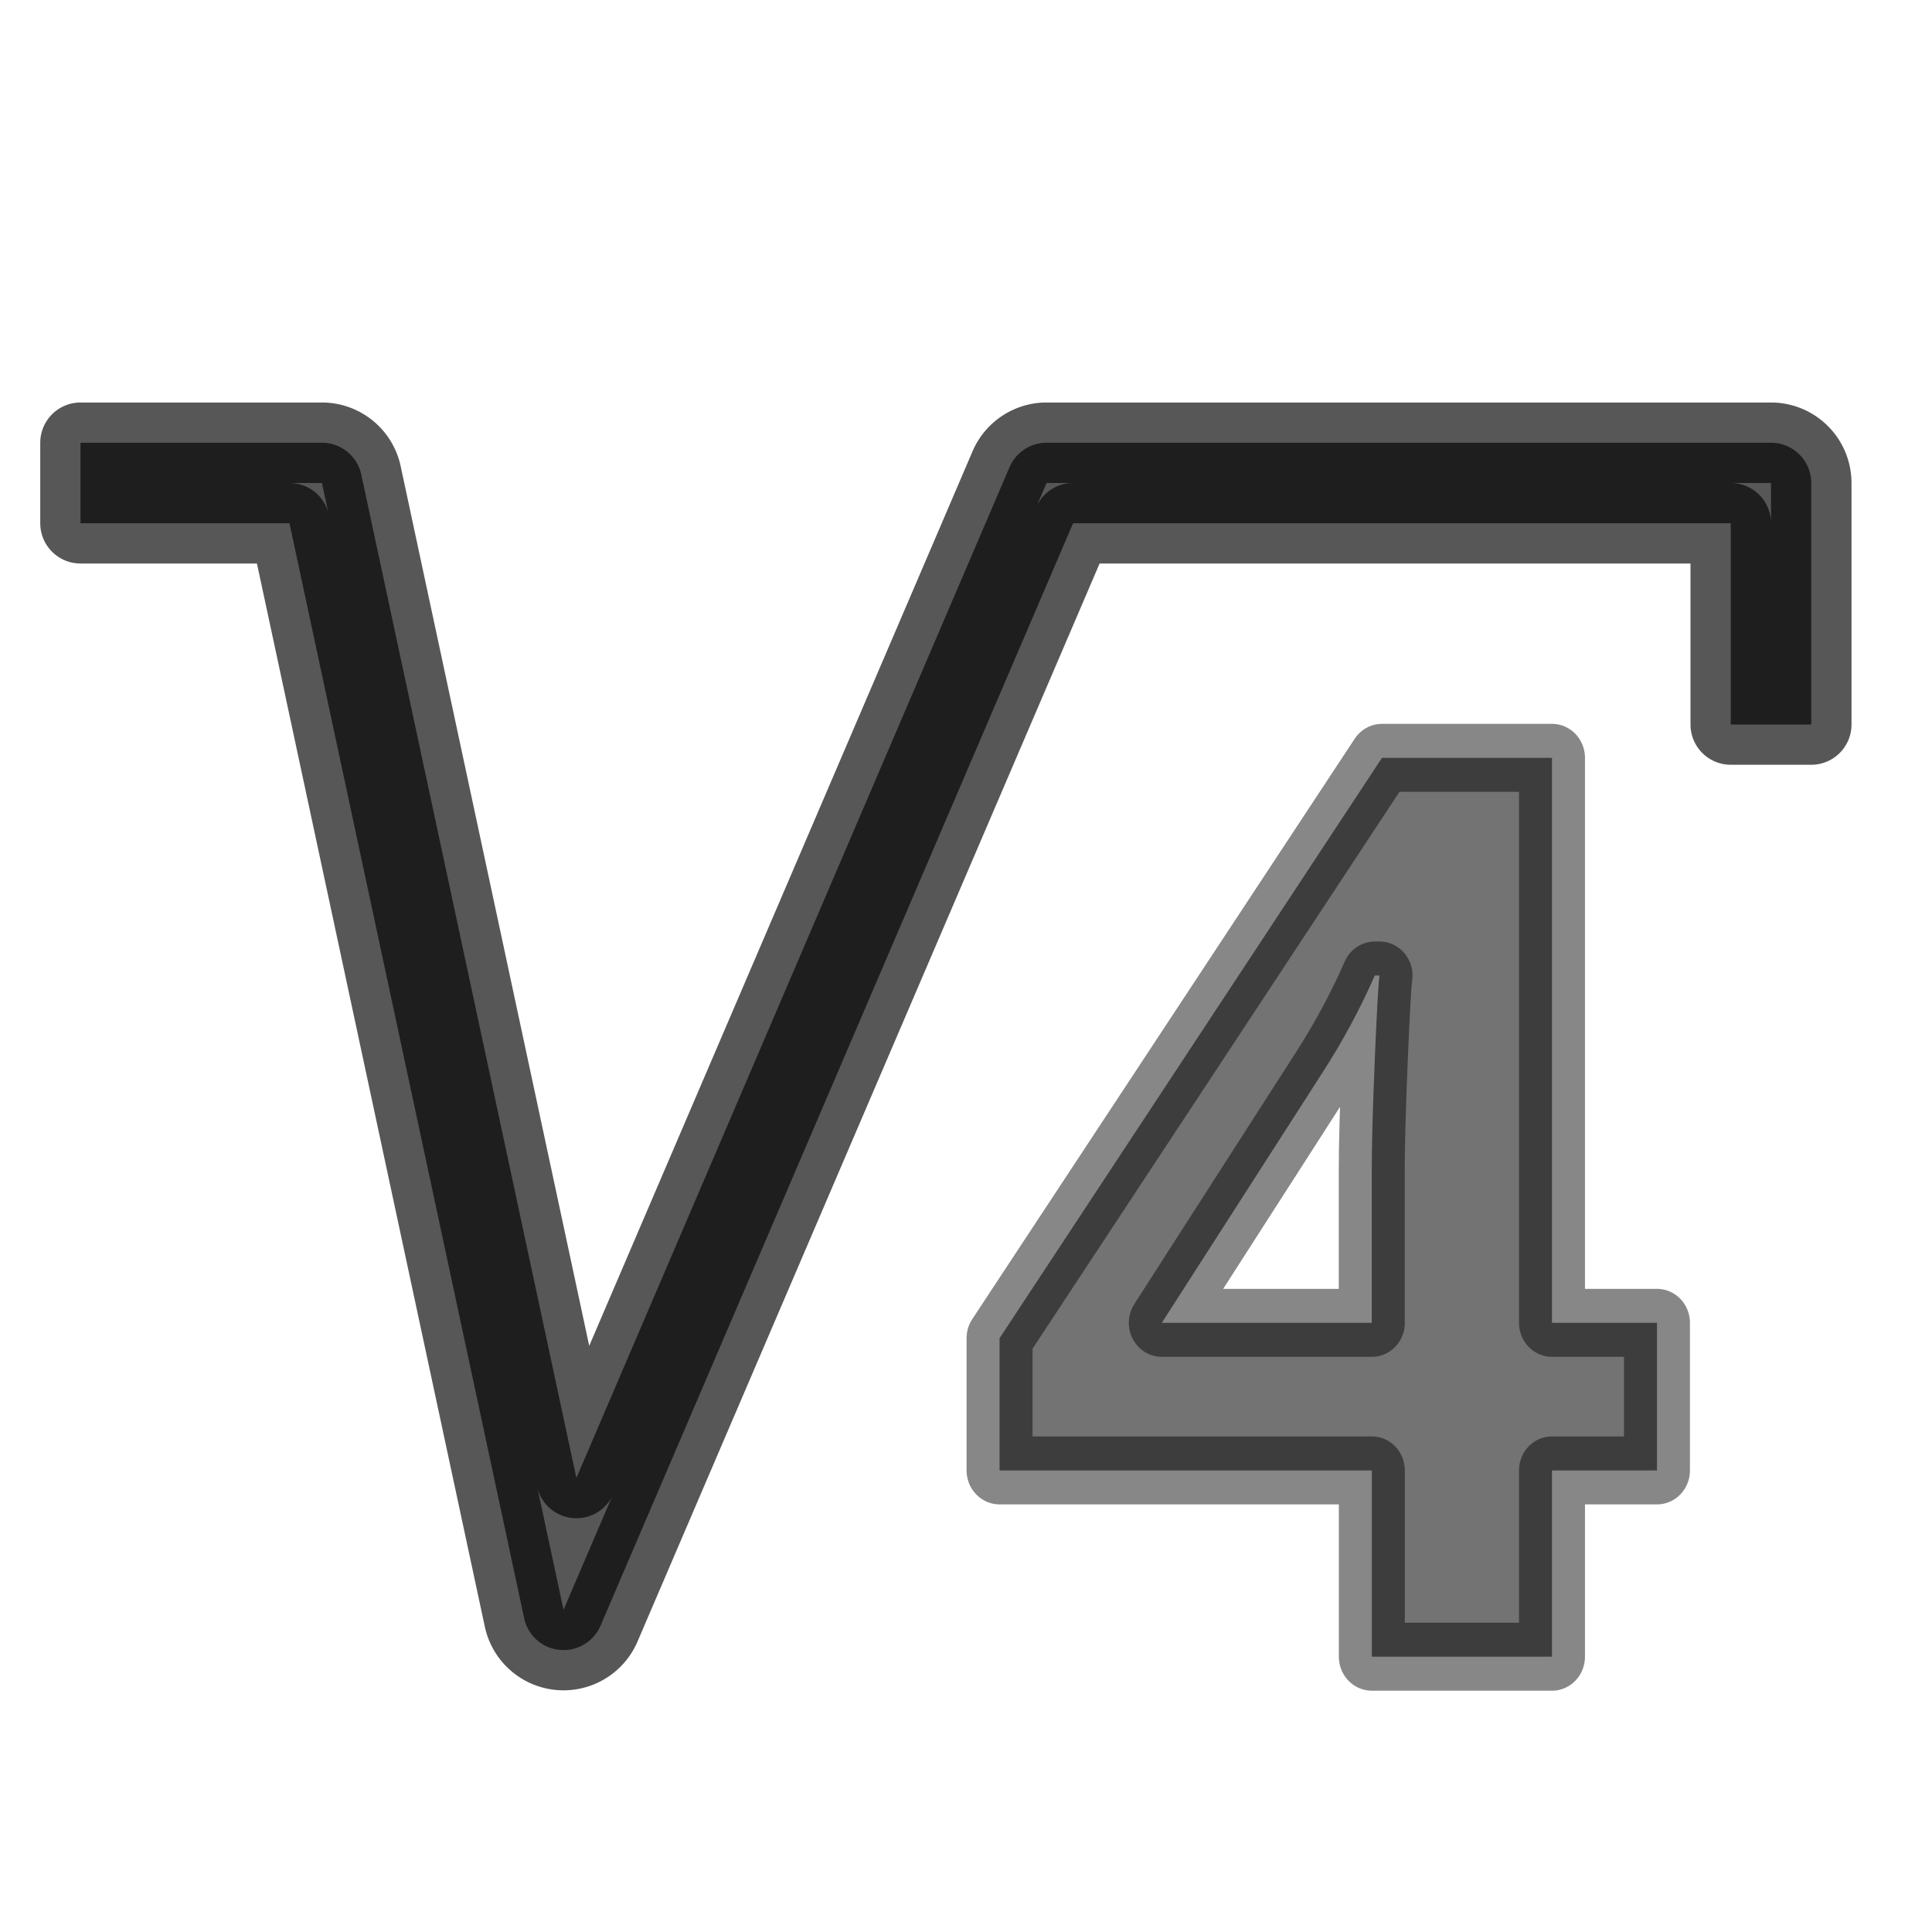
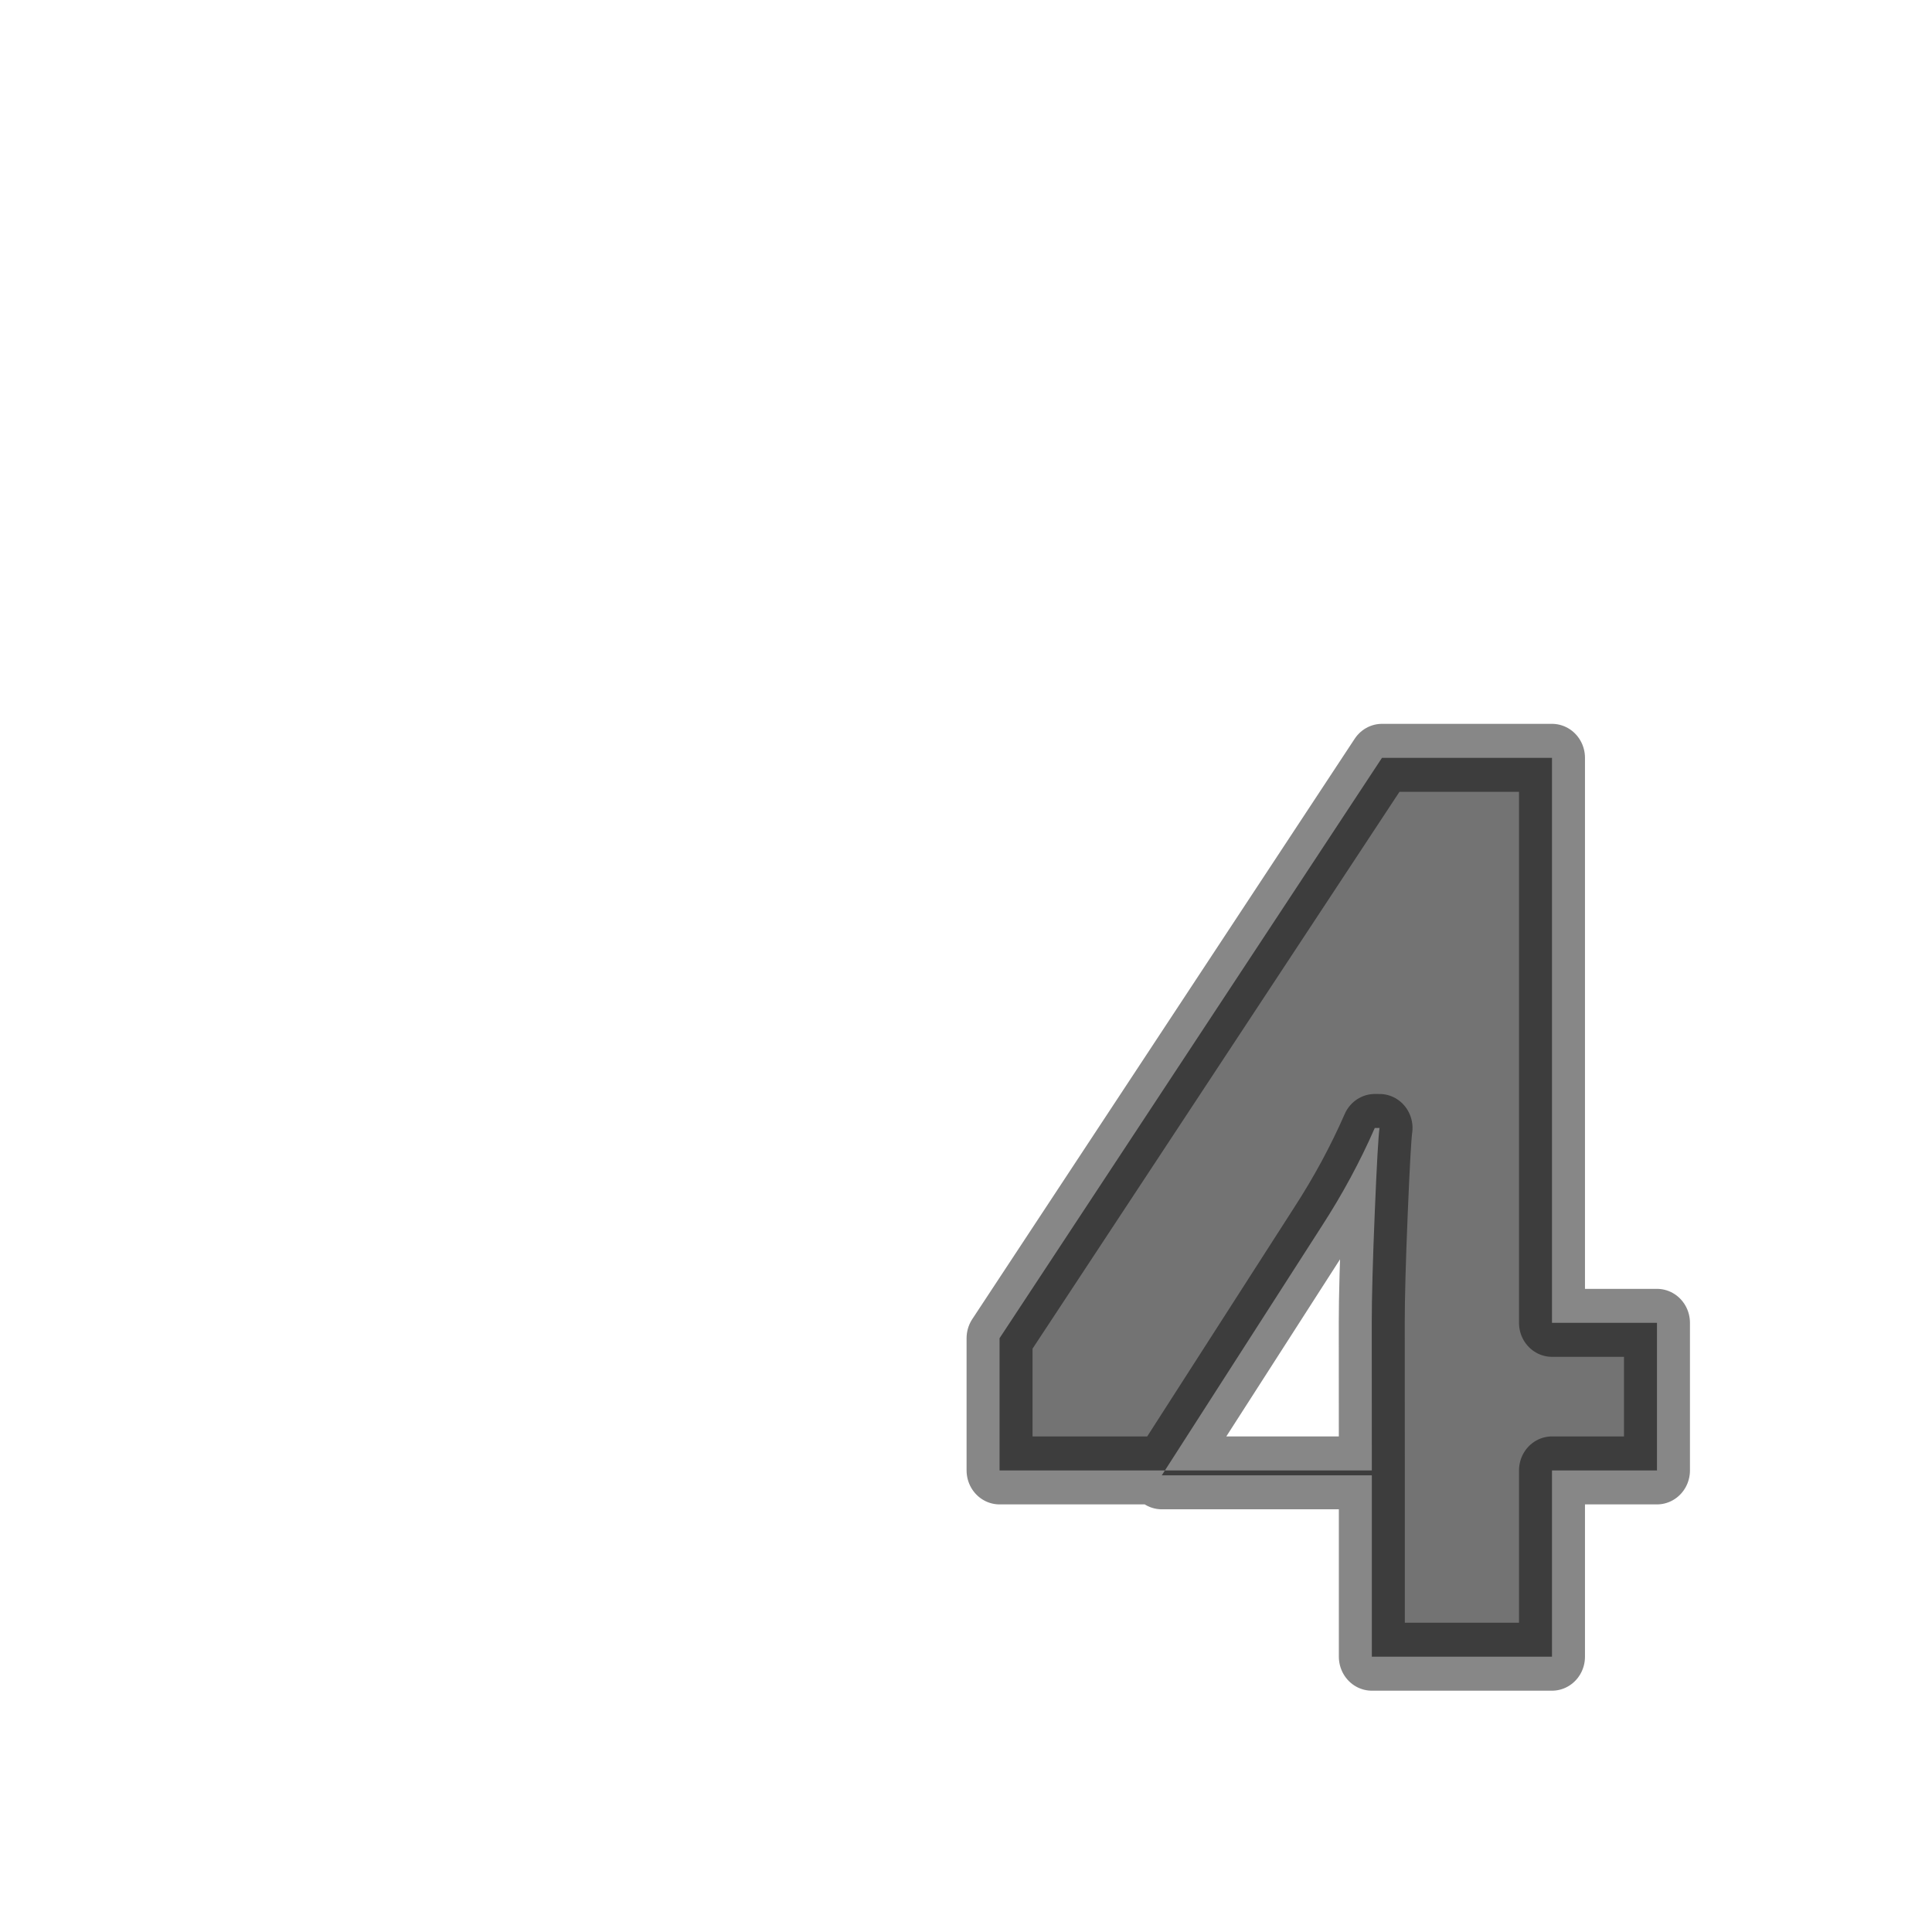
<svg xmlns="http://www.w3.org/2000/svg" height="24" width="24">
  <linearGradient id="a" gradientTransform="matrix(-1.811 0 0 -2.565 -9.208 6.427)" gradientUnits="userSpaceOnUse" x1="16.732" x2="15.634" y1="7.463" y2="21.186">
    <stop offset="0" stop-color="#737373" />
    <stop offset=".262" stop-color="#636363" />
    <stop offset=".705" stop-color="#4b4b4b" />
    <stop offset="1" stop-color="#3f3f3f" />
  </linearGradient>
  <g stroke="#000" stroke-linejoin="round">
-     <path d="m20.897 17.996h-1.324v2.28h-2.272v-2.28h-4.695v-1.618l4.823-7.103h2.144v6.915h1.324zm-3.597-1.806v-1.866q0-.466.038-1.354.038-.888.06-1.031h-.06q-.278.617-.67 1.204l-2.016 3.047h2.649z" fill="url(#a)" stroke="#000" stroke-linecap="round" stroke-opacity=".471" stroke-width=".832" transform="scale(.985 1.015)" />
-     <path d="m1 5.5v1h2.596l2.916 13.605a.5.5 0 0 0 .947.092l5.871-13.697h8.17v2.5h1v-3a.5.5 0 0 0 -.5-.5h-9a.5.5 0 0 0 -.459.303l-5.381 12.557-2.672-12.465a.5.5 0 0 0 -.488-.395z" fill-rule="evenodd" opacity=".66" />
+     <path d="m20.897 17.996h-1.324v2.28h-2.272v-2.28h-4.695v-1.618l4.823-7.103h2.144v6.915h1.324zm-3.597-1.806q0-.466.038-1.354.038-.888.06-1.031h-.06q-.278.617-.67 1.204l-2.016 3.047h2.649z" fill="url(#a)" stroke="#000" stroke-linecap="round" stroke-opacity=".471" stroke-width=".832" transform="scale(.985 1.015)" />
  </g>
</svg>